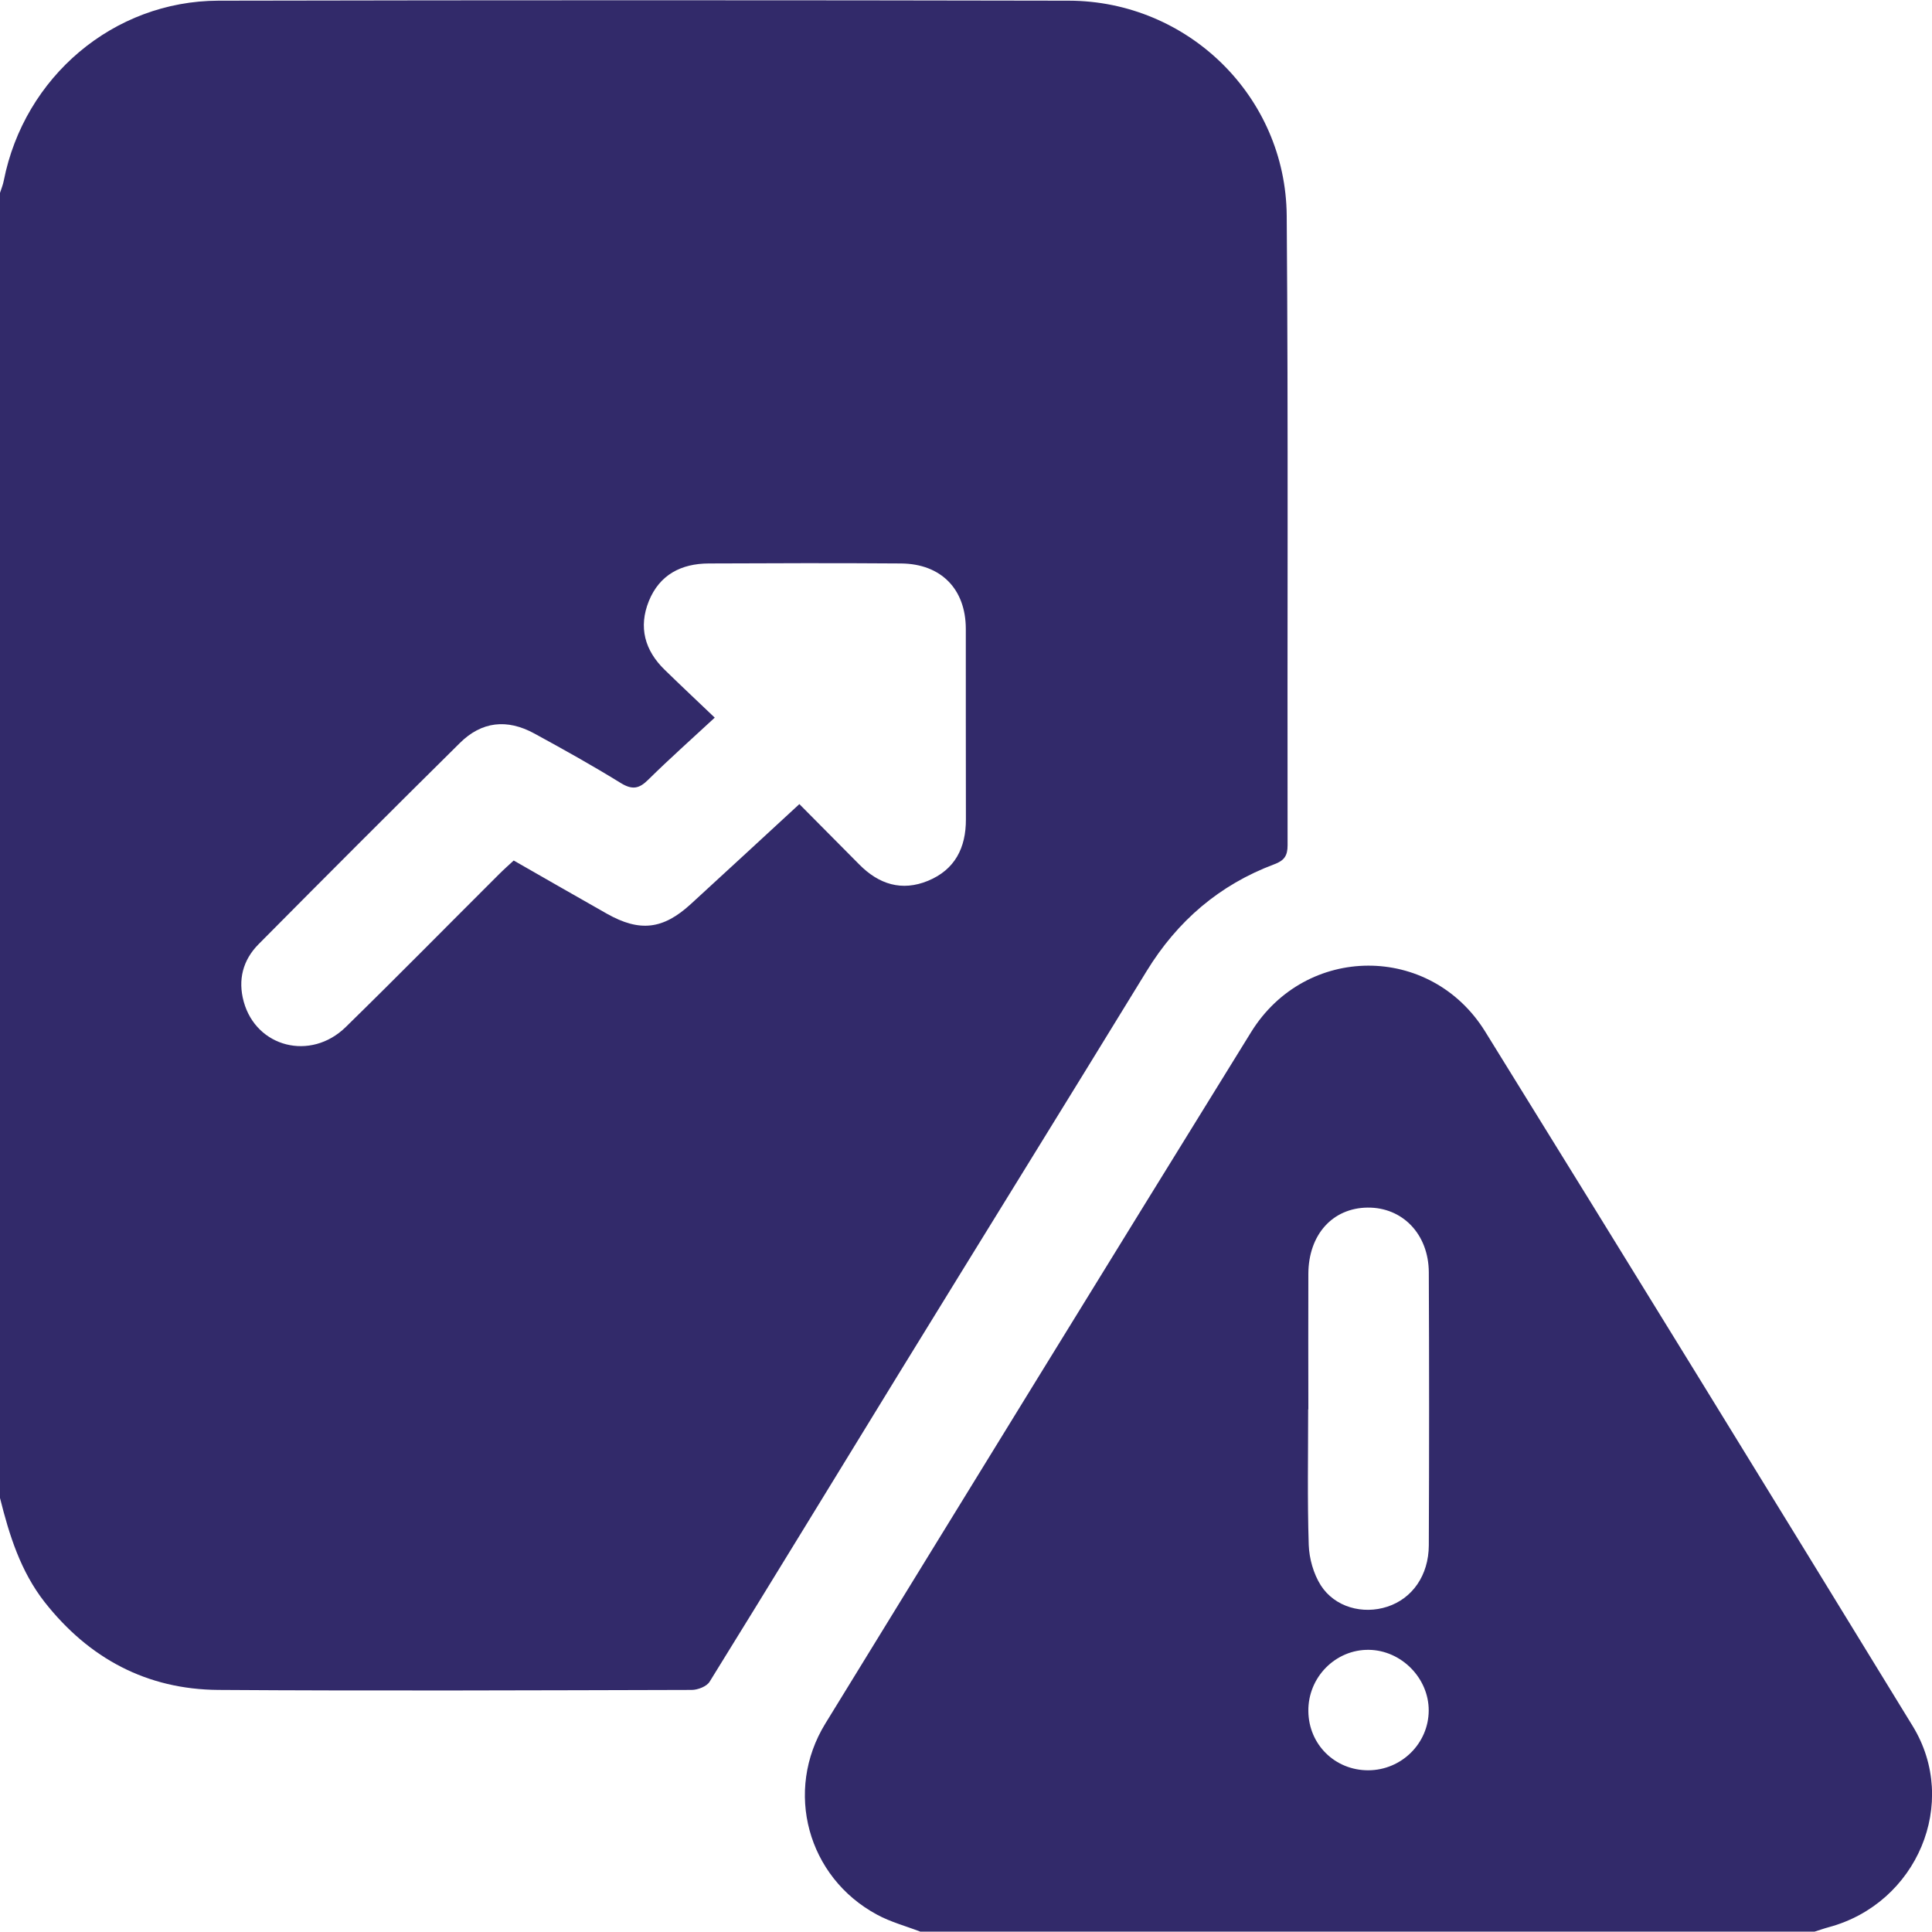
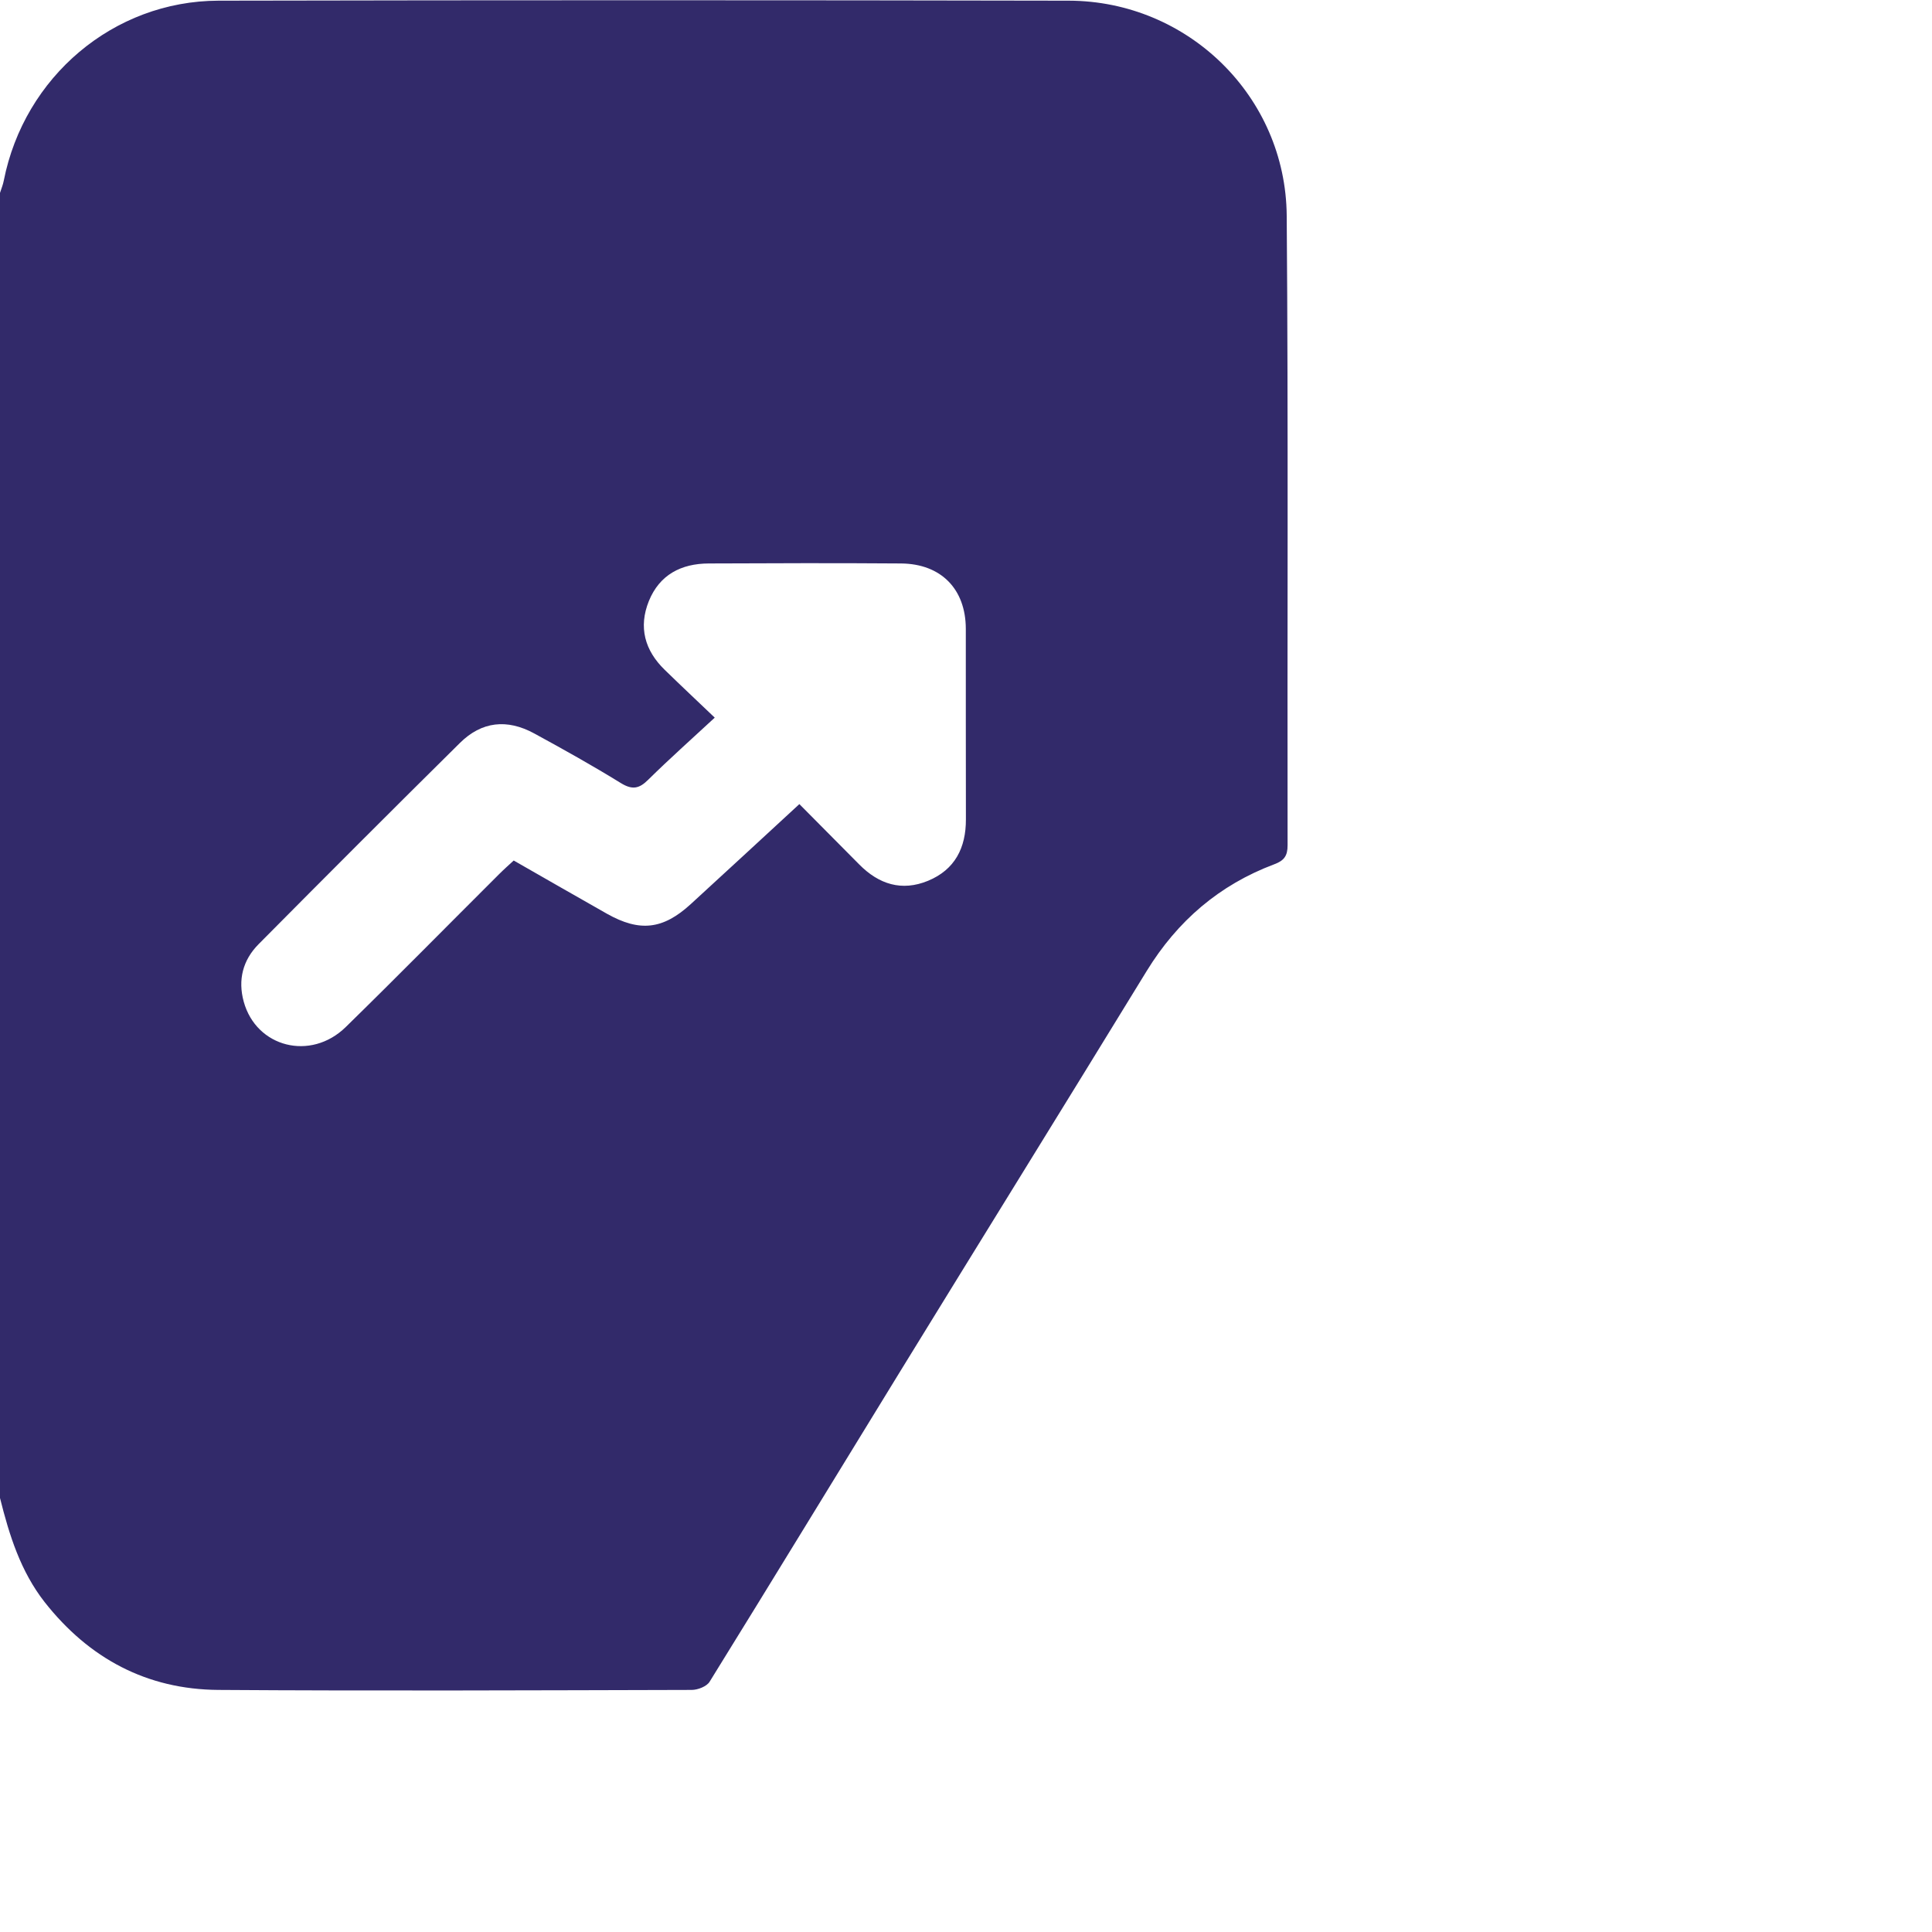
<svg xmlns="http://www.w3.org/2000/svg" id="Layer_1" data-name="Layer 1" viewBox="0 0 200 200">
  <path d="M0,155.07C0,110.03,0,65,0,19.97c.13-.42,.31-.84,.39-1.27C2.51,7.95,11.75,.1,22.61,.07c29.34-.06,58.69-.06,88.03,0,12.33,.03,22.46,9.91,22.56,22.26,.17,21.73,.05,43.45,.09,65.18,0,1.09-.36,1.58-1.38,1.96-5.68,2.13-10.02,5.86-13.2,11.04-8.52,13.91-17.12,27.78-25.66,41.68-6.53,10.63-13.02,21.29-19.59,31.9-.3,.49-1.22,.85-1.86,.85-16.33,.04-32.66,.11-48.99,0-7.4-.05-13.39-3.25-17.98-9.08C2.13,162.67,.96,158.92,0,155.07ZM82.76,83.25c2.17,2.19,4.18,4.22,6.2,6.25,2.02,2.04,4.39,2.8,7.11,1.68,2.78-1.15,3.93-3.41,3.92-6.37-.02-6.57,0-13.14-.01-19.72-.01-4.11-2.56-6.72-6.69-6.76-6.64-.05-13.28-.03-19.92,0-2.85,.01-5.09,1.16-6.2,3.89-1.09,2.7-.43,5.11,1.64,7.12,1.67,1.63,3.38,3.23,5.18,4.95-2.44,2.26-4.71,4.28-6.88,6.42-.94,.94-1.65,1.08-2.83,.36-2.93-1.81-5.94-3.49-8.97-5.14-2.82-1.54-5.45-1.25-7.7,.98-6.99,6.91-13.93,13.86-20.85,20.84-1.62,1.64-2.15,3.68-1.53,5.94,1.3,4.73,6.93,6.18,10.56,2.63,5.35-5.23,10.6-10.57,15.9-15.85,.49-.49,1.01-.95,1.49-1.39,3.33,1.9,6.48,3.72,9.65,5.51,3.39,1.91,5.8,1.64,8.68-1,3.69-3.38,7.37-6.78,11.24-10.35Z" style="fill: #322a6a;" />
-   <path d="M95.29,199.97c-1.5-.58-3.09-1-4.49-1.76-7.21-3.87-9.65-12.81-5.36-19.79,14.66-23.87,29.33-47.74,44.07-71.57,5.65-9.14,18.57-9.2,24.23-.07,14.82,23.93,29.56,47.9,44.26,71.9,4.87,7.95,.45,18.36-8.68,20.82-.49,.13-.98,.31-1.47,.46H95.29Zm40.13-54.08c0,4.68-.09,9.36,.06,14.04,.05,1.41,.49,2.98,1.24,4.17,1.45,2.28,4.36,3.06,6.91,2.22,2.58-.85,4.26-3.24,4.28-6.34,.04-9.42,.04-18.85,0-28.27-.02-3.96-2.73-6.74-6.34-6.7-3.62,.04-6.11,2.79-6.13,6.85-.02,4.68,0,9.36,0,14.04Zm6.24,37.37c3.43-.02,6.23-2.79,6.24-6.19,.01-3.35-2.83-6.23-6.19-6.28-3.45-.05-6.31,2.83-6.27,6.34,.03,3.46,2.76,6.15,6.23,6.13Z" style="fill: #322a6a;" />
</svg>